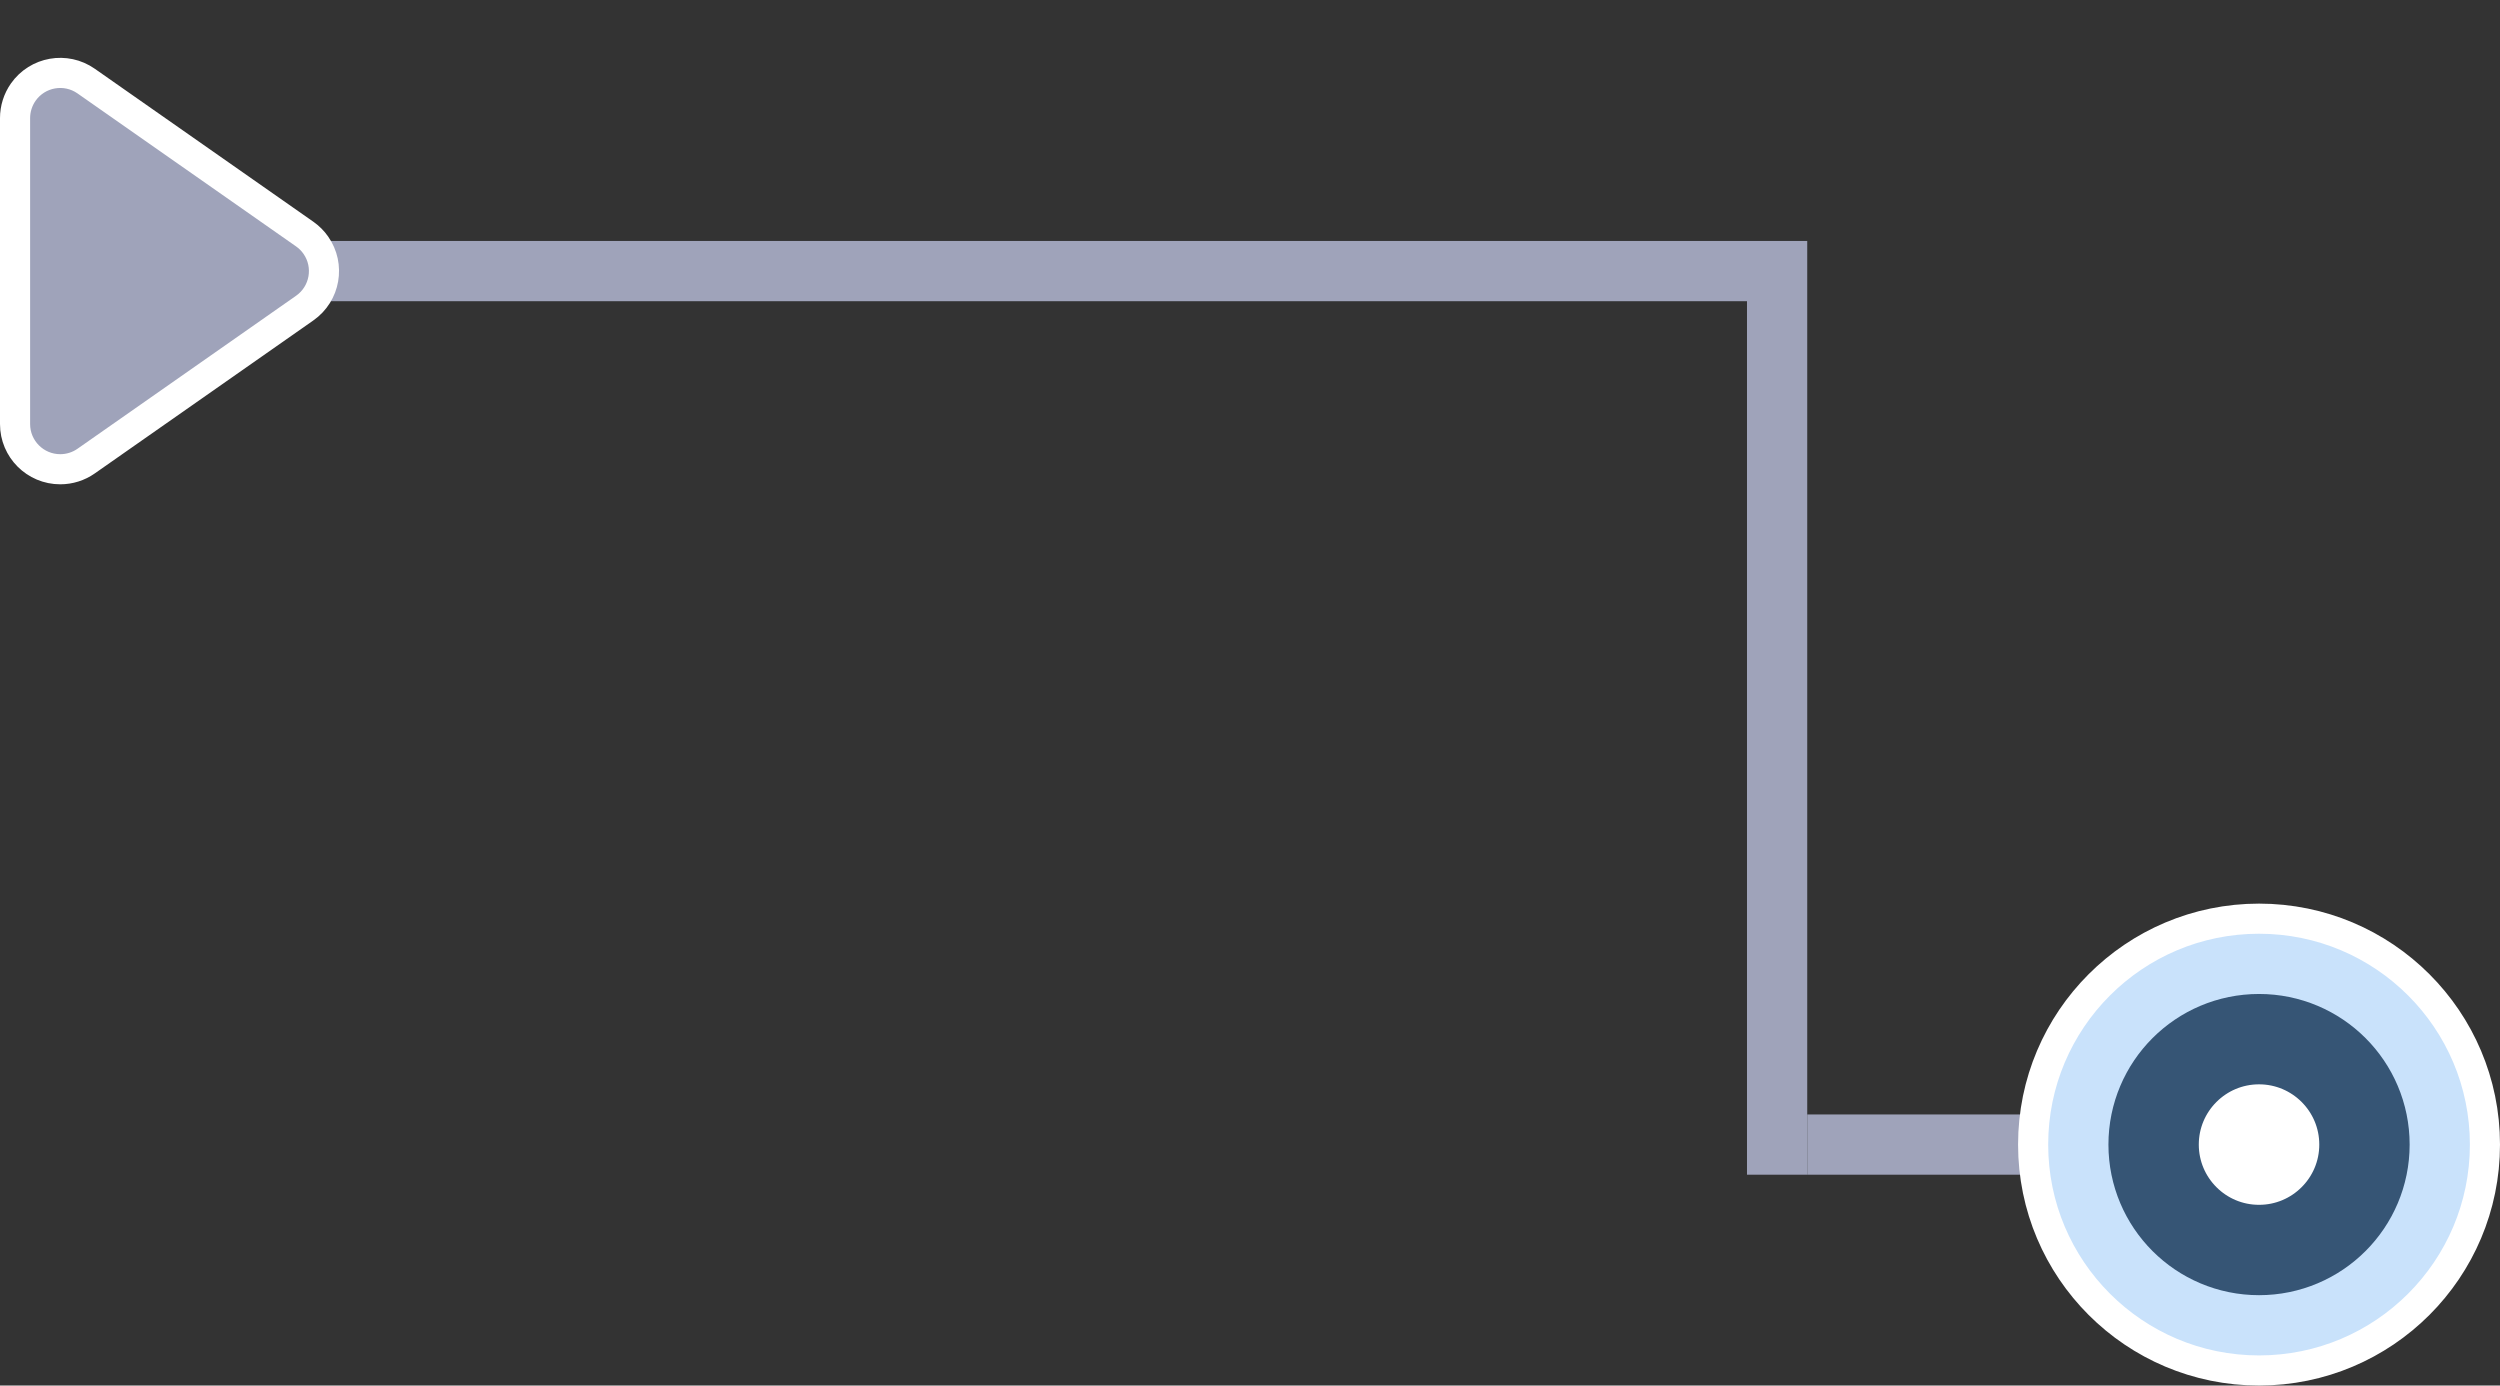
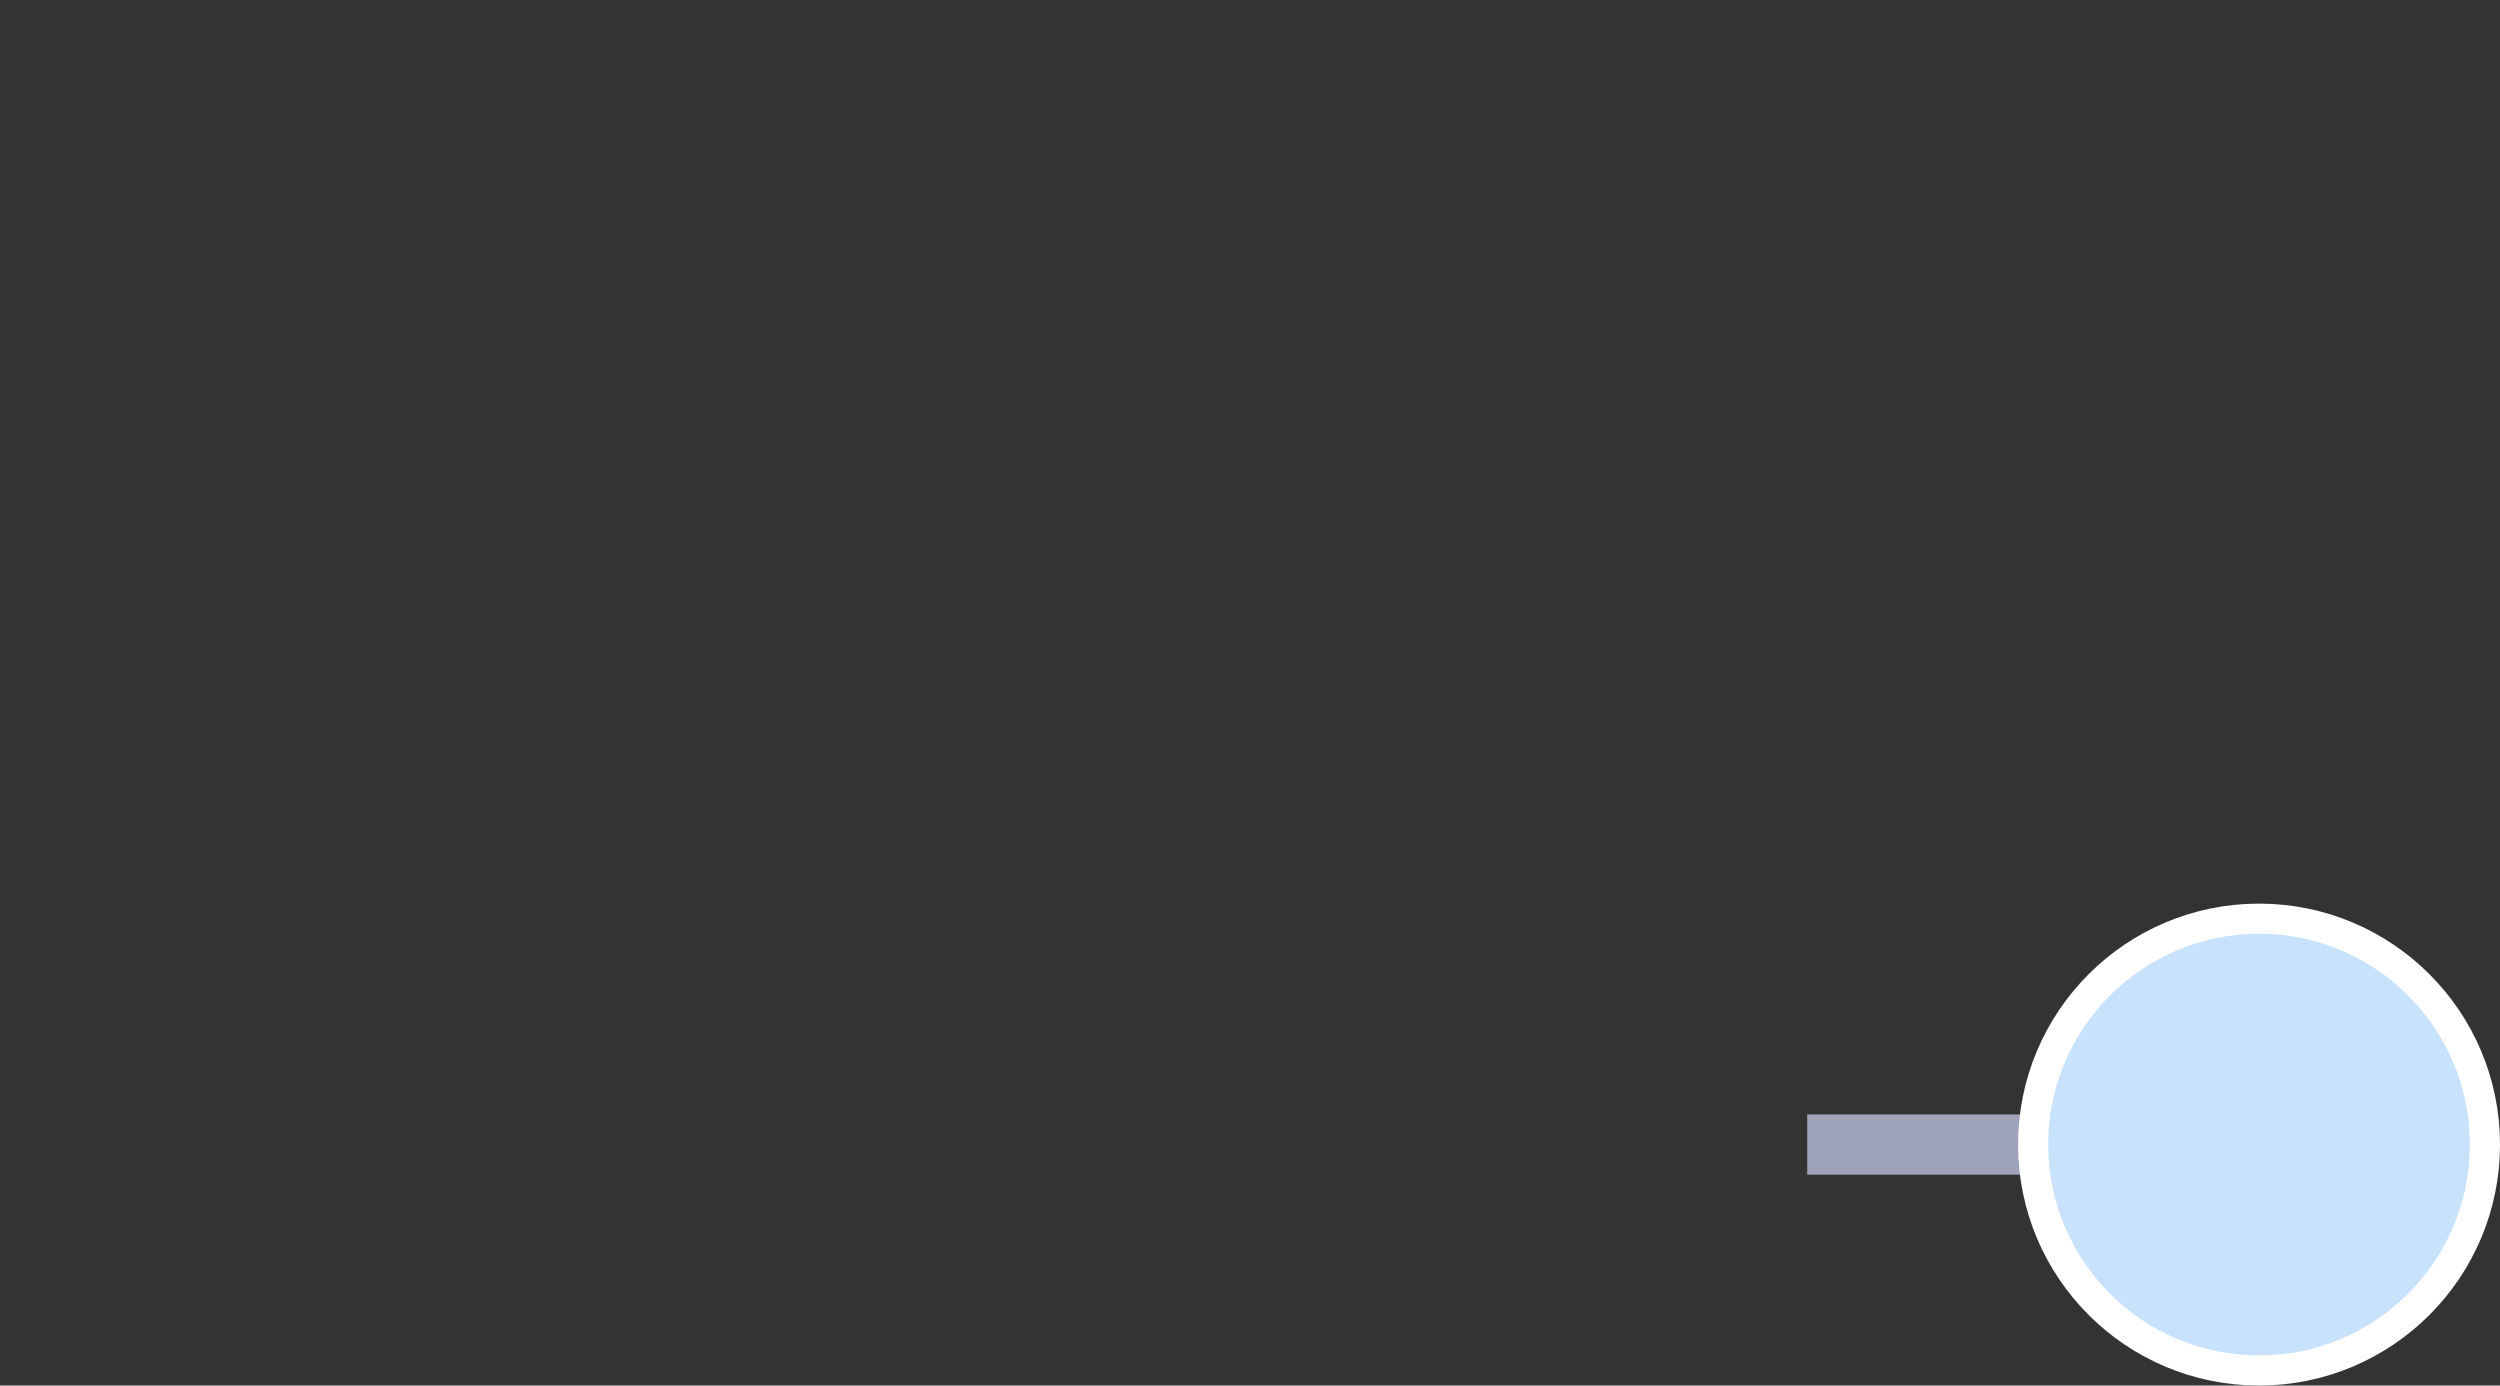
<svg xmlns="http://www.w3.org/2000/svg" width="83px" height="46px" viewBox="0 0 83 46" version="1.1">
  <rect x="0" y="0" width="83" height="46" fill="#333333" stroke="none" />
  <title>编组 51@2x</title>
  <desc>Created with Sketch.</desc>
  <g id="4KMIELS首页（PC端）" stroke="none" stroke-width="1" fill="none" fill-rule="evenodd">
    <g id="1.2产品与服务-智能运营分析平台（切图1）" transform="translate(-734, -1321)" fill-rule="nonzero">
      <g id="编组-8" transform="translate(0, 1096)">
        <g id="编组-56" transform="translate(308, 199)">
          <g id="编组-60" transform="translate(426, 0)">
            <g id="编组-51" transform="translate(41.5, 49) scale(-1, 1) translate(-41.5, -49) translate(0, 26)">
-               <path d="M77,8 L77,10 L25,10 L25,39 L23,39 L23,8 L77,8 Z" id="形状结合" fill="#9FA3BA" />
              <rect id="矩形" fill="#9FA3BA" x="8" y="37" width="15" height="2" />
              <circle id="椭圆形备份-4" stroke="#FFFFFF" fill="#C9E2FB" cx="8" cy="38" r="7.5" />
-               <circle id="椭圆形备份-6" stroke="#365575" stroke-width="3" fill="#FFFFFF" cx="8" cy="38" r="3.5" />
-               <path d="M78.229,4.884 L83.308,12.14 C83.783,12.818 83.618,13.754 82.94,14.229 C82.687,14.405 82.387,14.5 82.079,14.5 L71.921,14.5 C71.092,14.5 70.421,13.828 70.421,13 C70.421,12.692 70.515,12.392 70.692,12.14 L75.771,4.884 C76.246,4.205 77.182,4.04 77.86,4.515 C78.004,4.615 78.128,4.74 78.229,4.884 Z" id="三角形" stroke="#FFFFFF" fill="#9FA3BA" transform="translate(77, 9) rotate(-90) translate(-77, -9) " />
            </g>
          </g>
        </g>
      </g>
    </g>
  </g>
</svg>